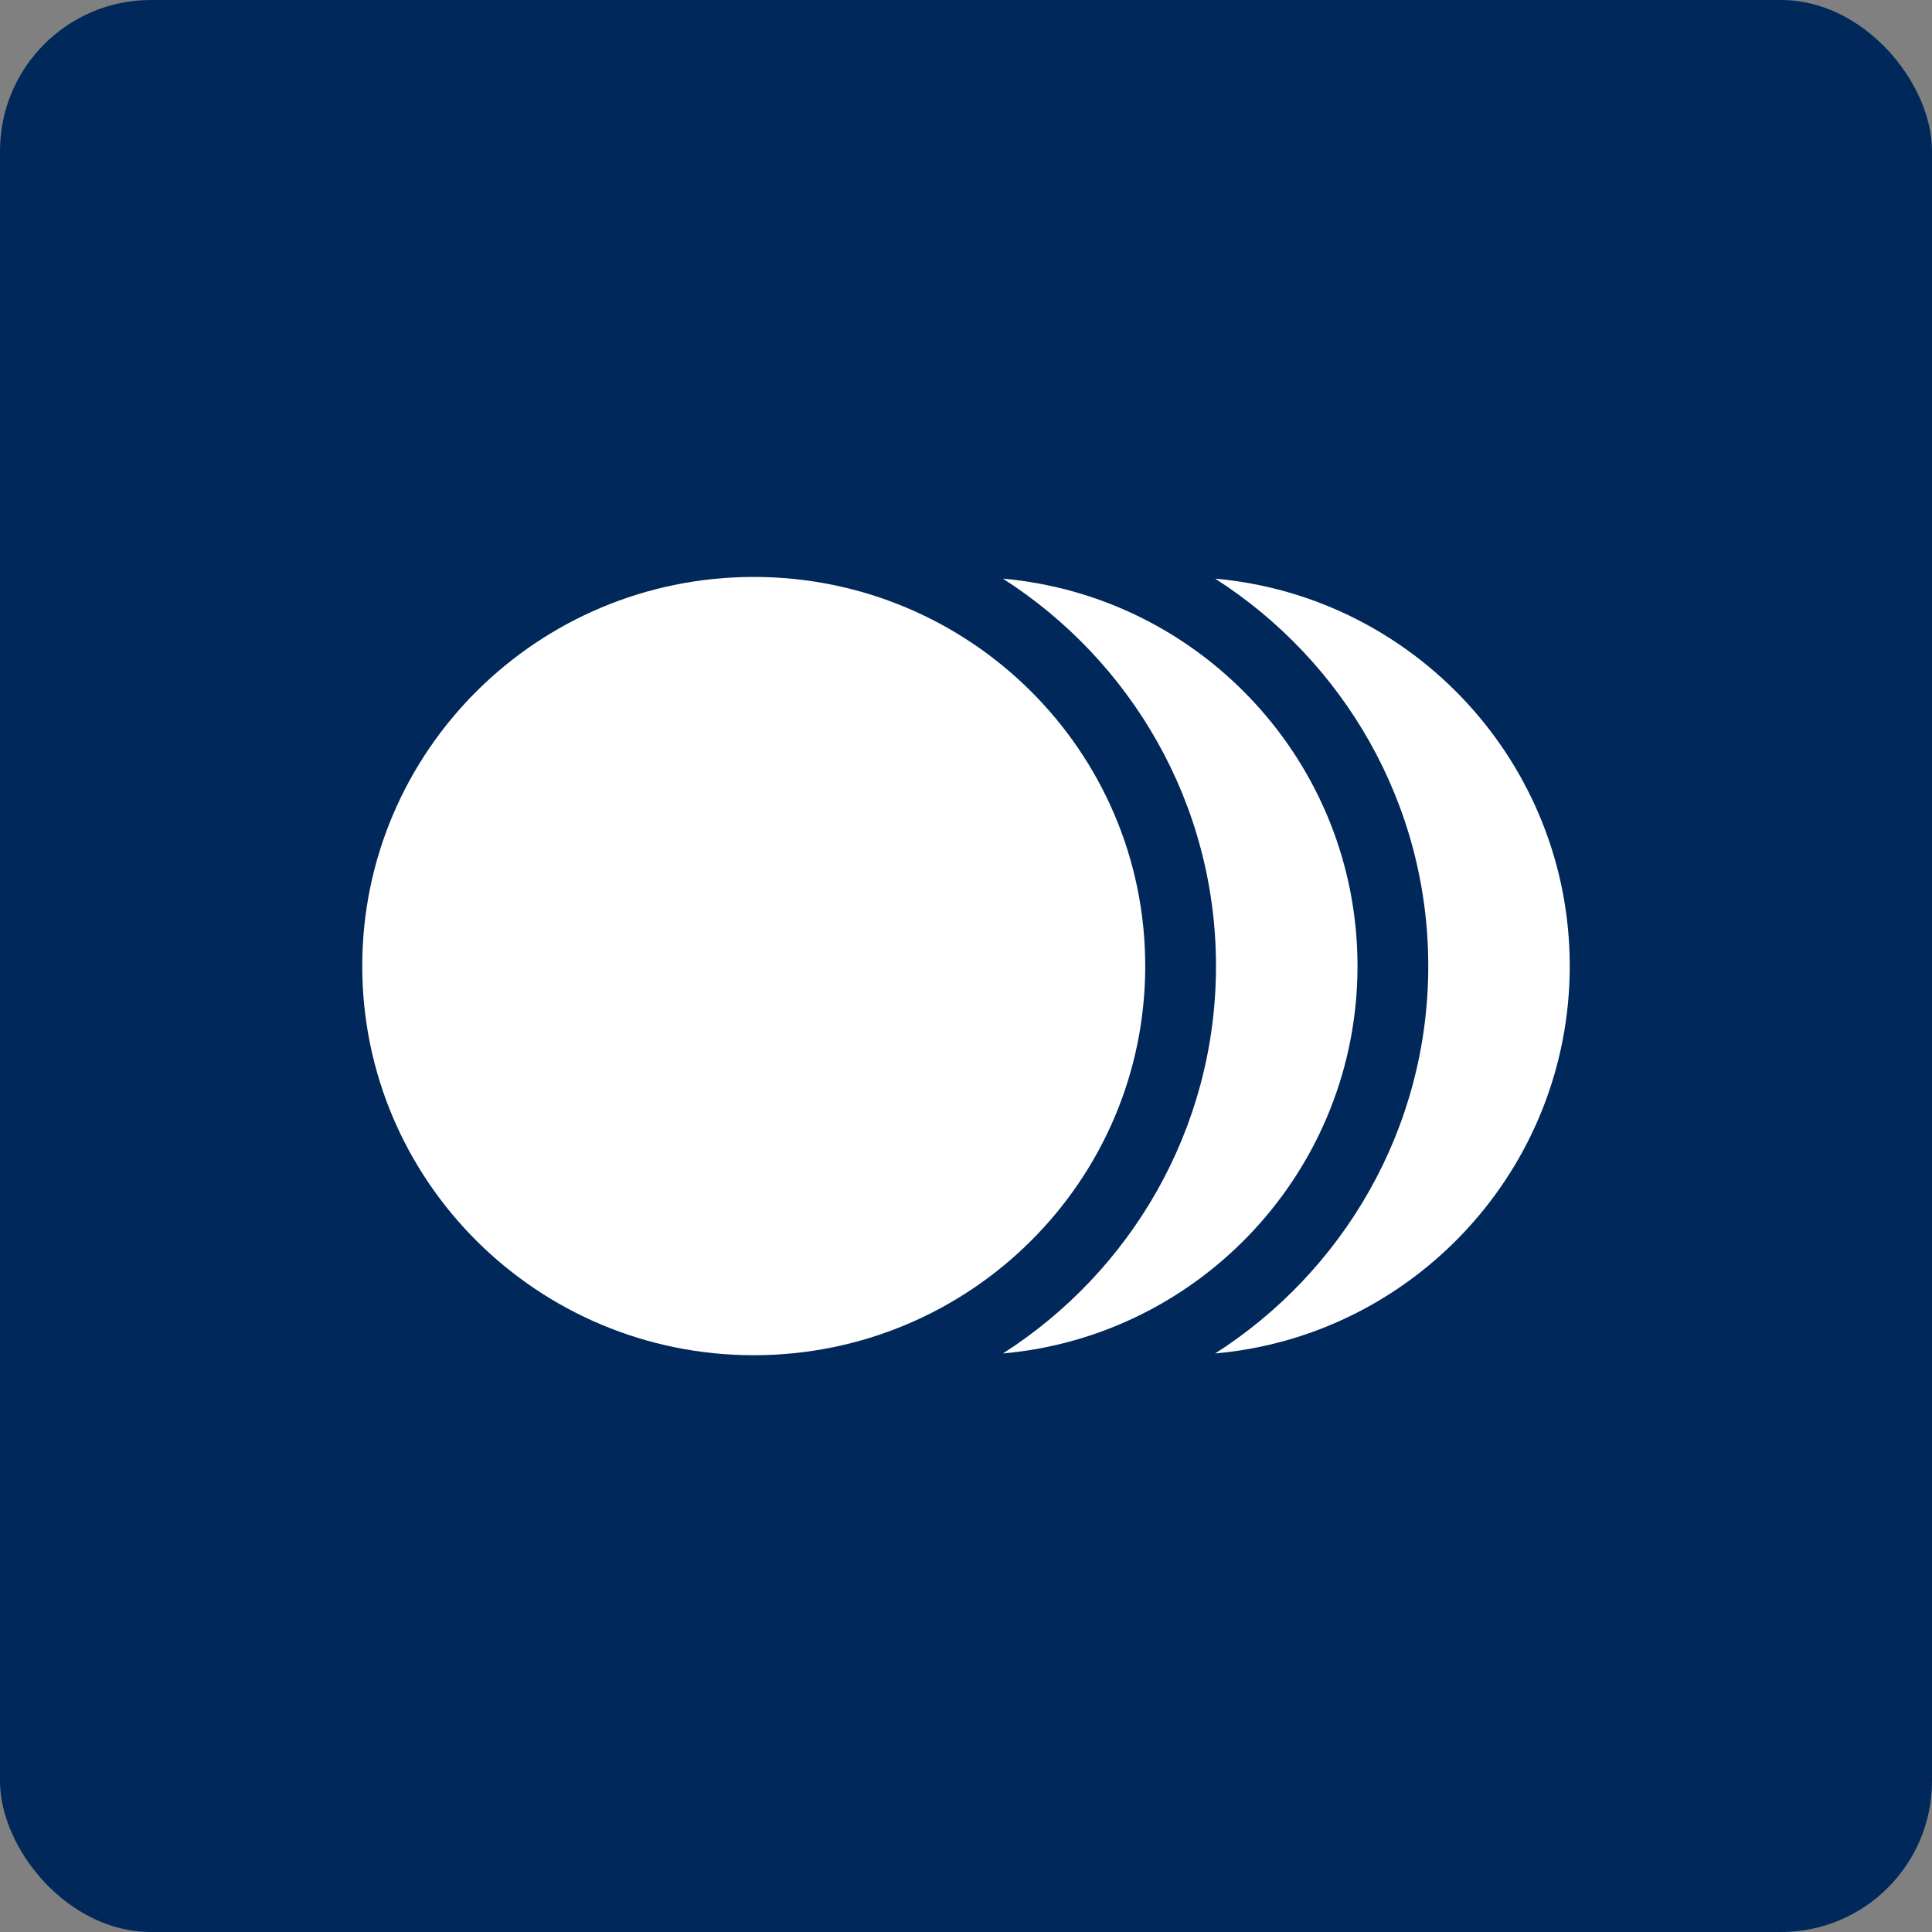
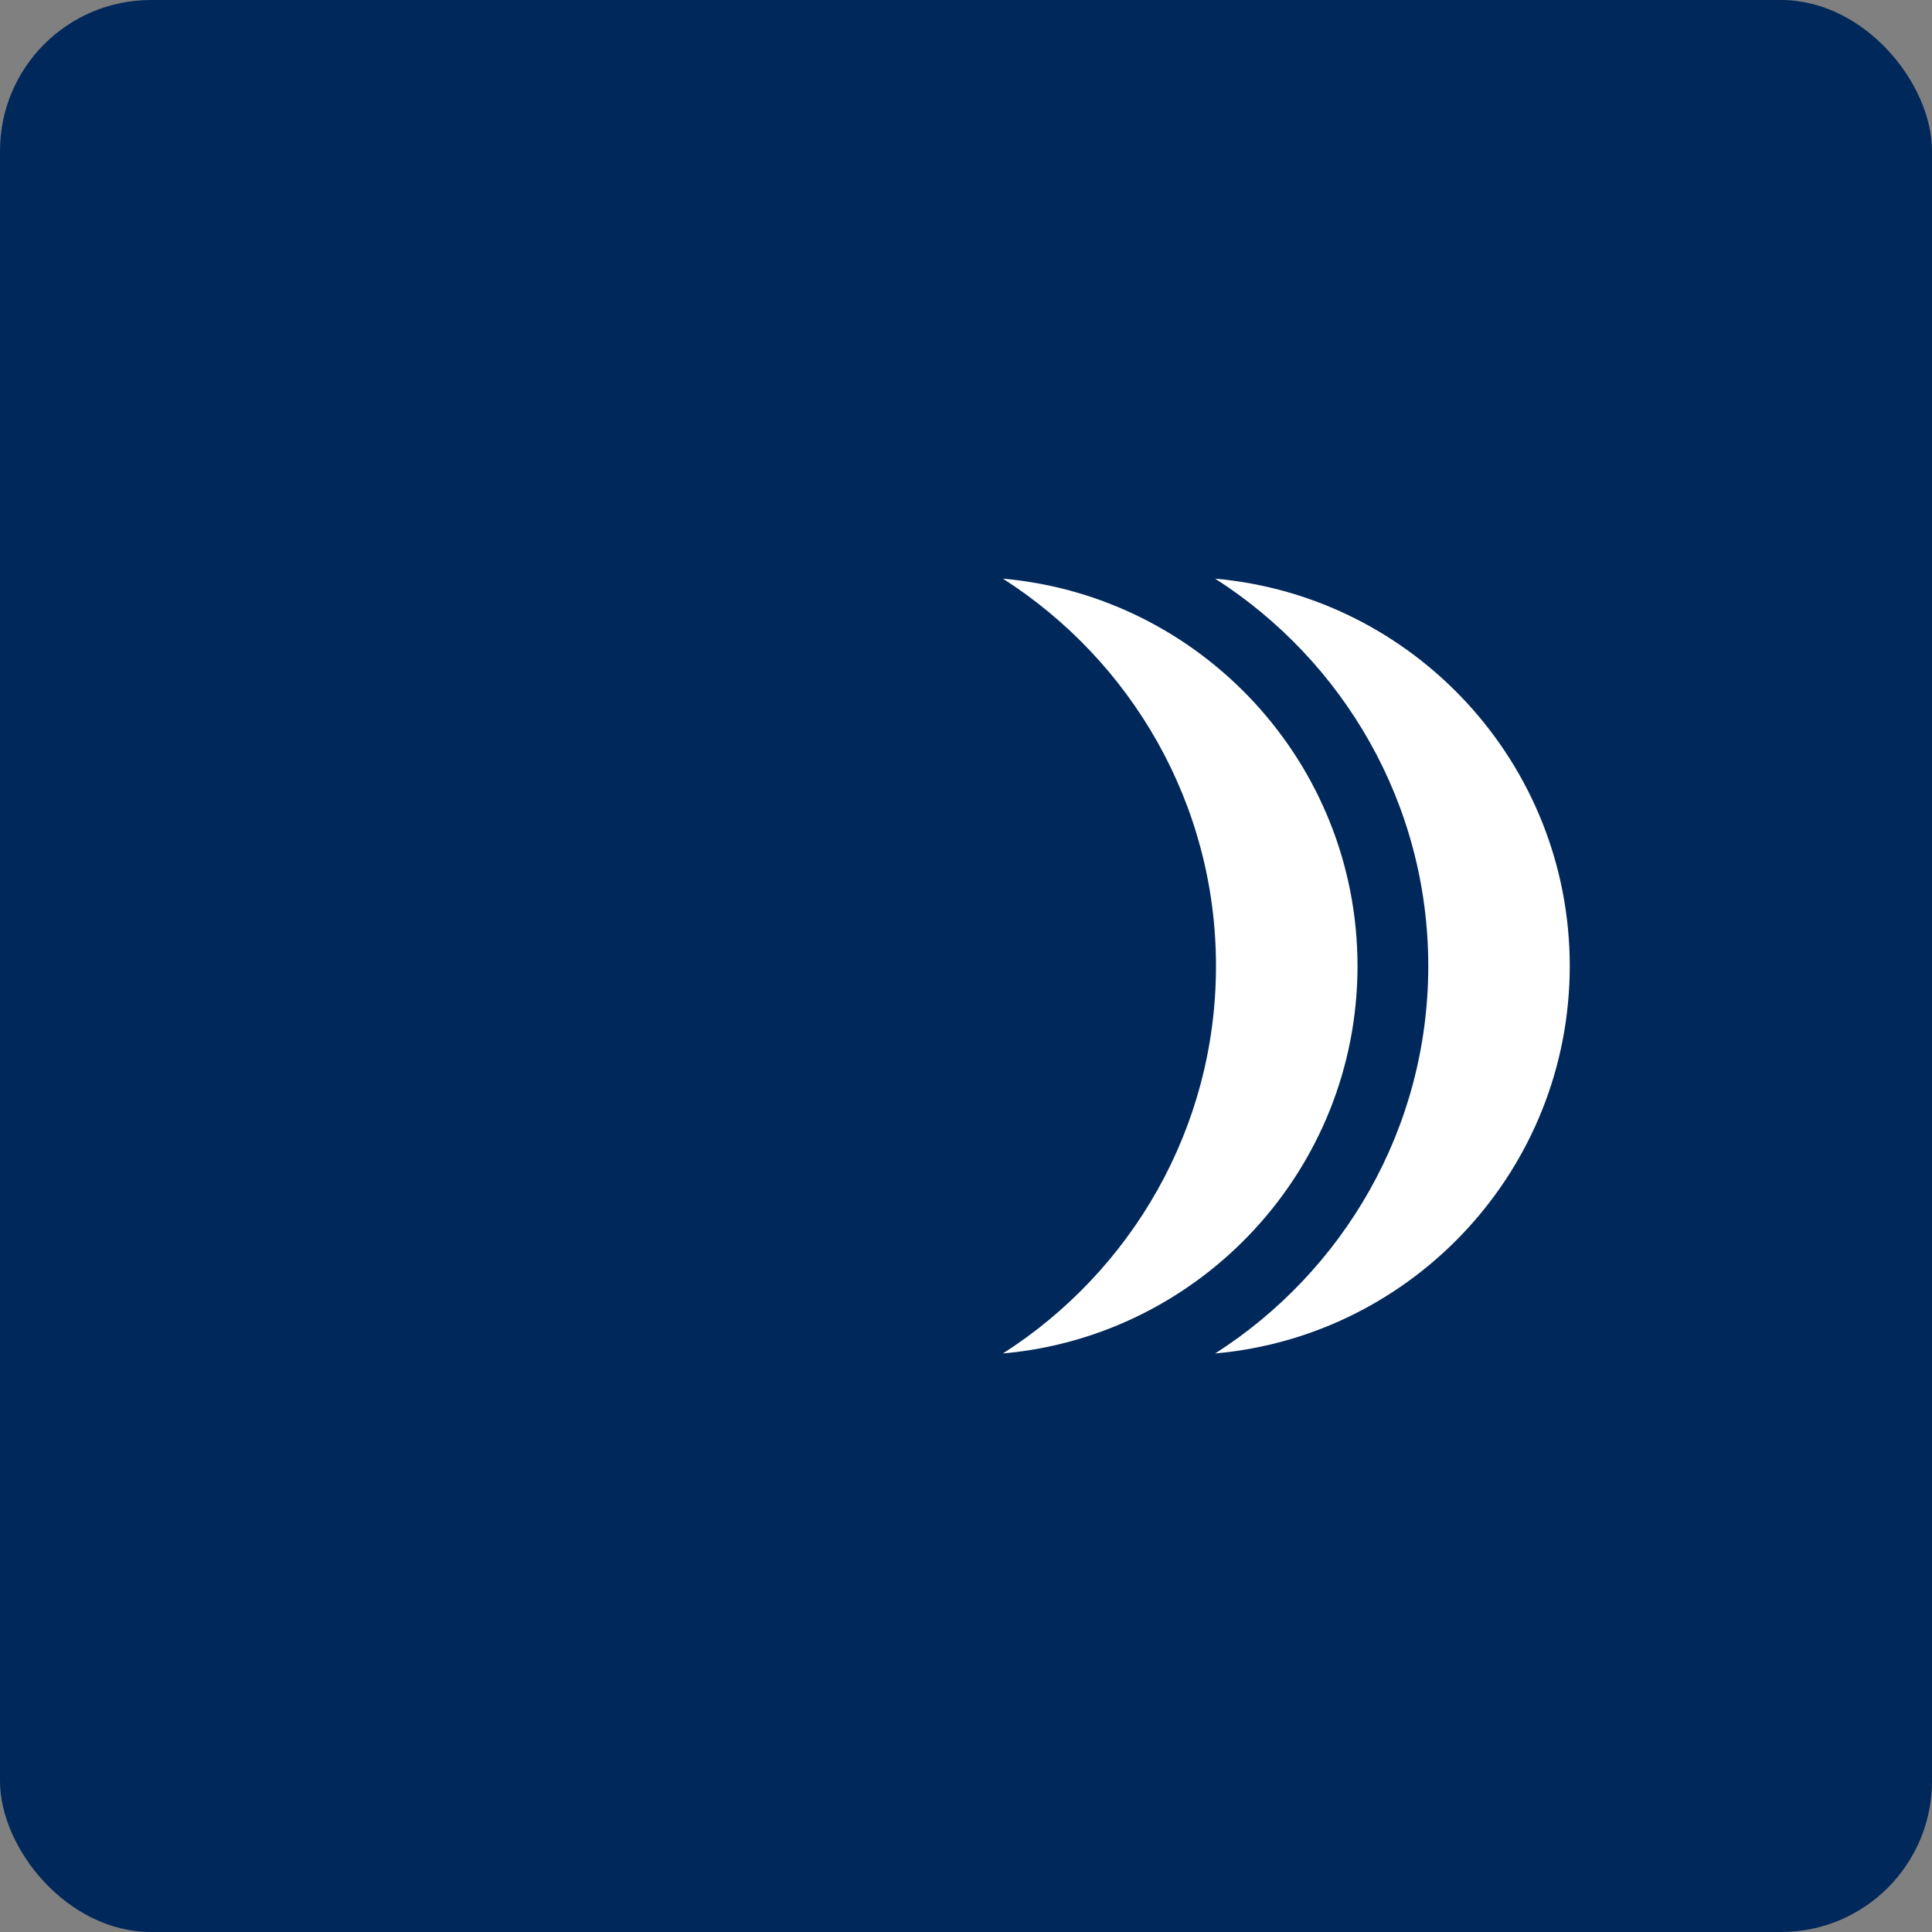
<svg xmlns="http://www.w3.org/2000/svg" width="48" height="48" viewBox="0 0 48 48" fill="none">
  <rect x="0" y="0" width="48" height="48" fill="#808080" stroke="none" />
  <rect width="48" height="48" rx="3.75" fill="#01285A" />
  <g clip-path="url(#clip0_3517_77240)">
-     <path d="M18.727 33.67C24.098 33.67 28.453 29.341 28.453 24.002C28.453 18.663 24.098 14.334 18.727 14.334C13.355 14.334 9 18.663 9 24.002C9 29.341 13.355 33.67 18.727 33.67Z" fill="white" />
    <path d="M30.191 14.377C33.368 16.409 35.485 19.959 35.485 24.001C35.485 28.044 33.368 31.594 30.191 33.626C35.121 33.189 39 29.042 39 24.001C39 18.96 35.121 14.814 30.191 14.377Z" fill="white" />
    <path d="M33.727 24.001C33.727 18.96 29.847 14.814 24.918 14.377C28.095 16.409 30.211 19.959 30.211 24.001C30.211 28.044 28.095 31.594 24.918 33.626C29.847 33.189 33.727 29.042 33.727 24.001Z" fill="white" />
  </g>
  <defs>
    <clipPath id="clip0_3517_77240">
      <rect width="30" height="30" fill="white" transform="translate(9 9)" />
    </clipPath>
  </defs>
</svg>